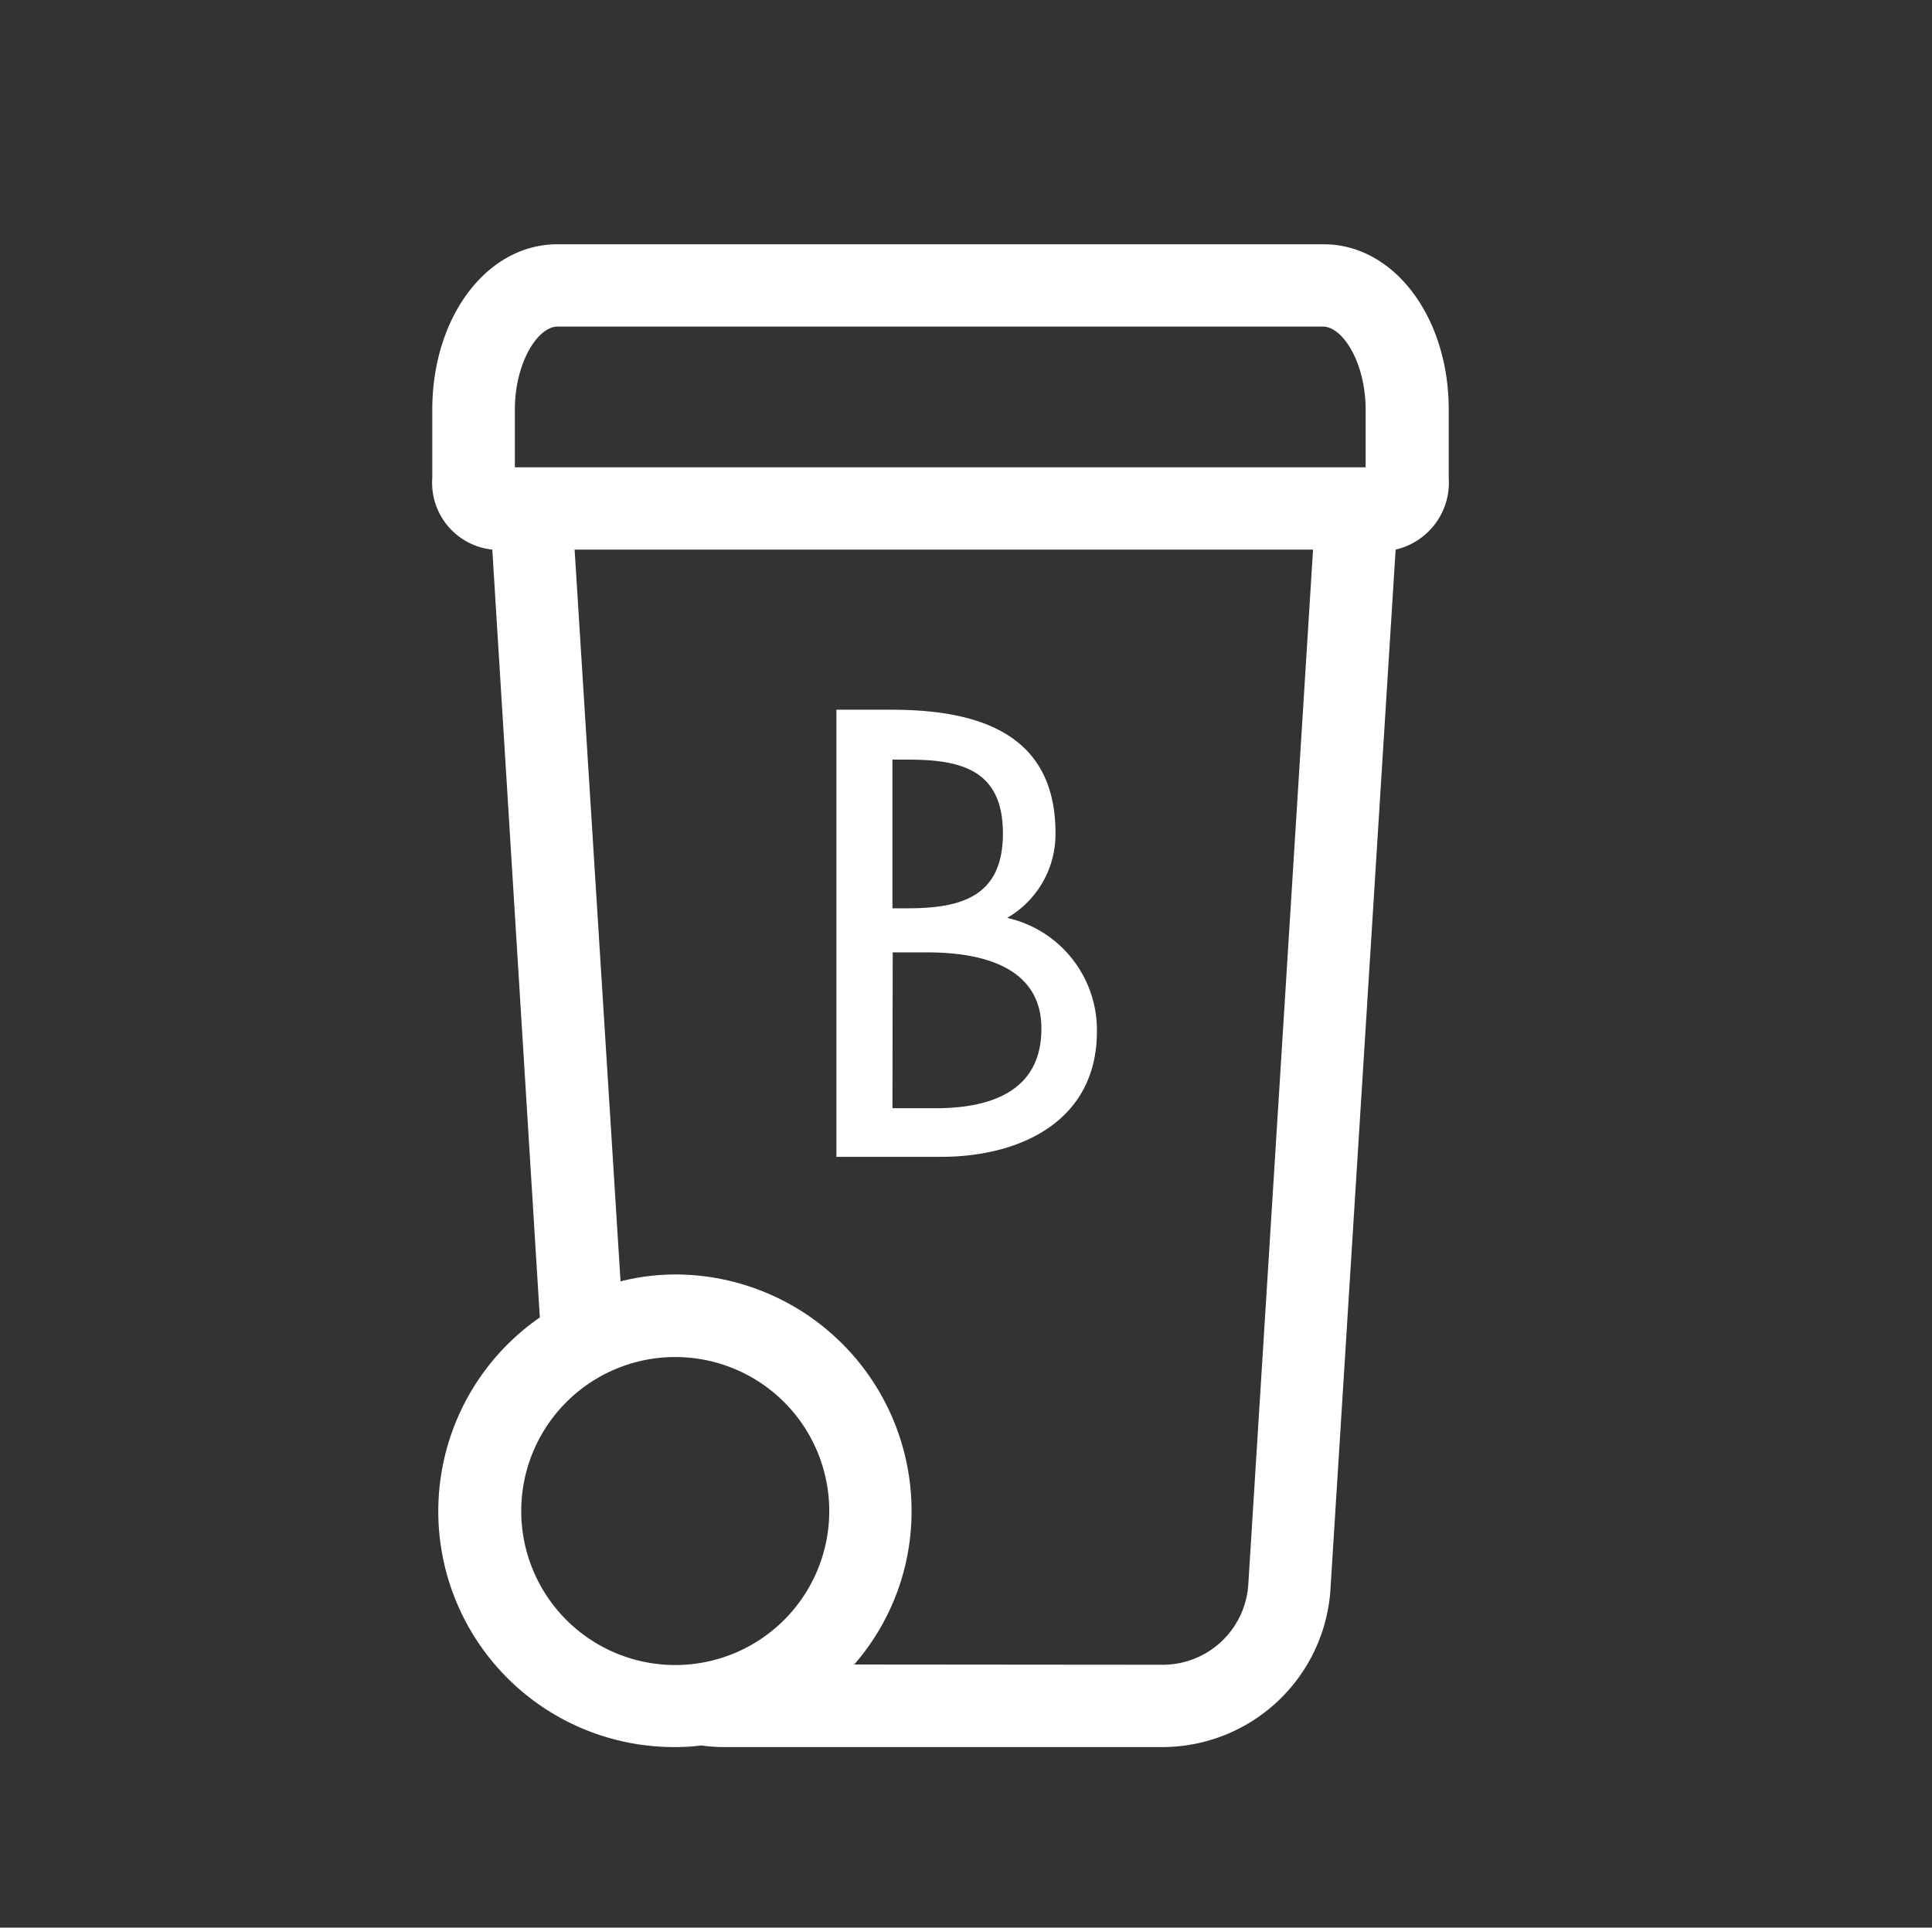
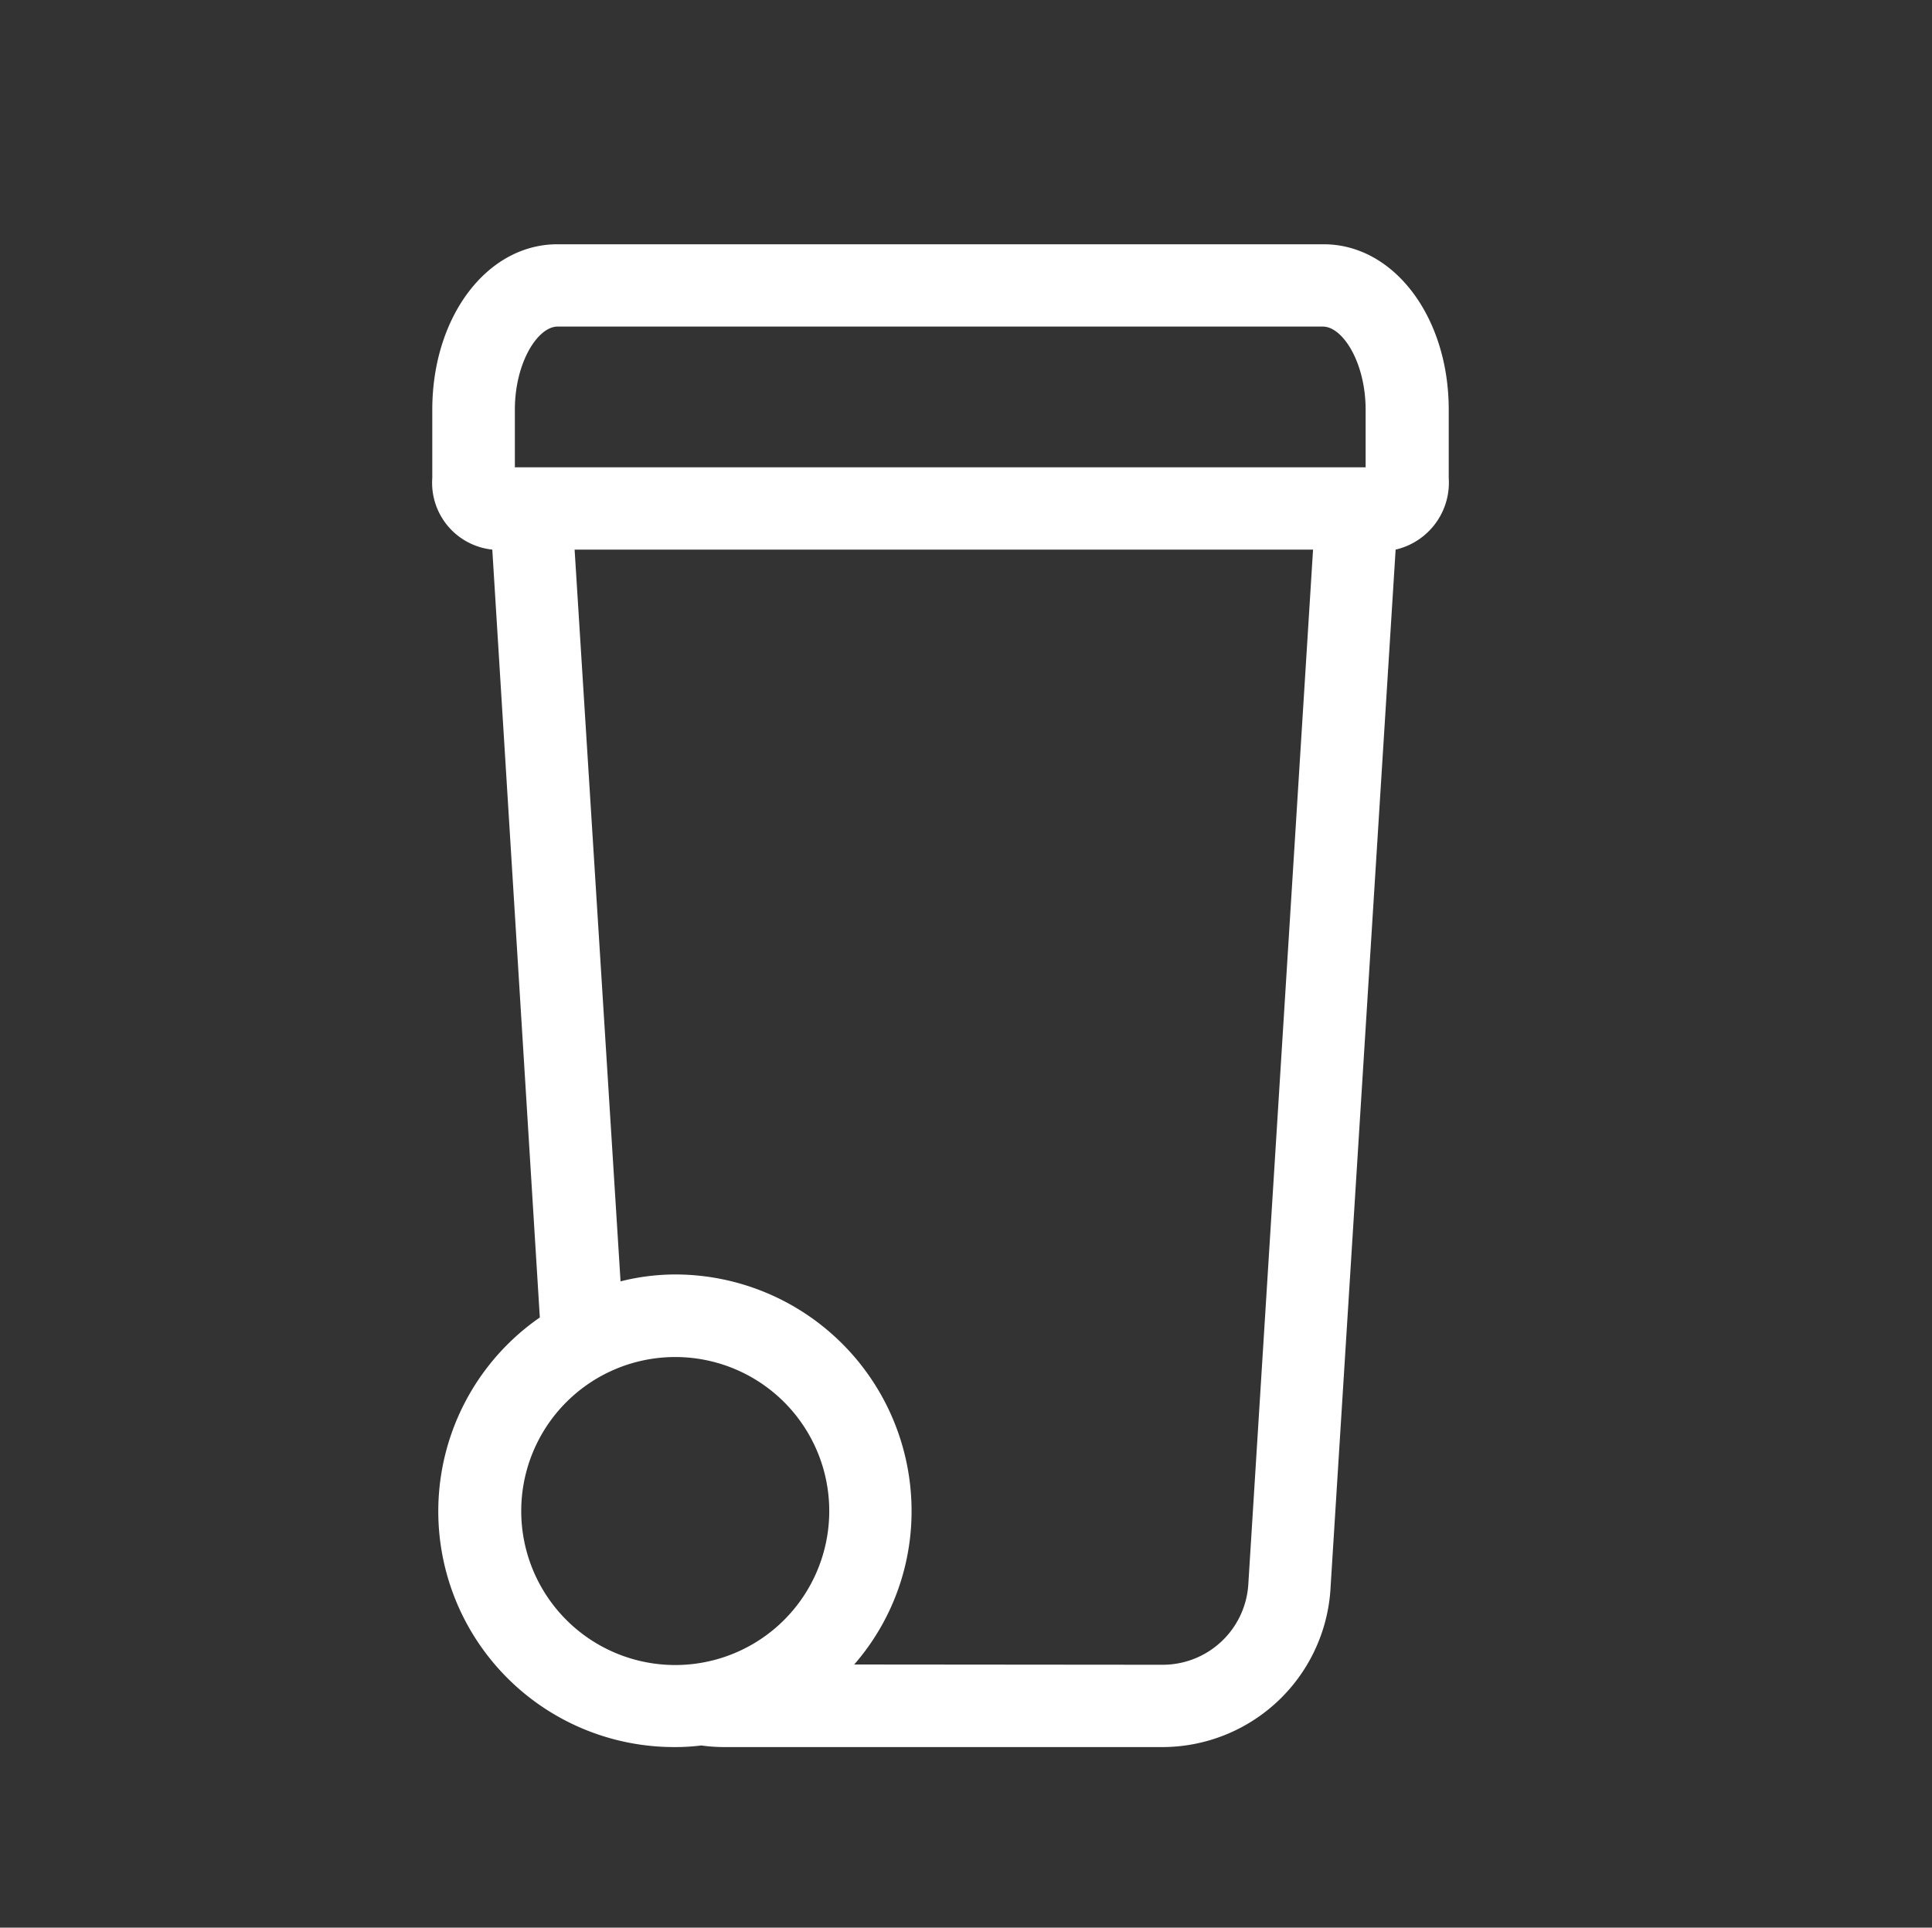
<svg xmlns="http://www.w3.org/2000/svg" id="a5d0c6cb-49a6-4dda-b904-50da646a97aa" data-name="Ebene 1" viewBox="0 0 72.76 72.6">
  <rect x="0" y="0" width="72.76" height="72.6" fill="#333333" stroke="none" />
-   <path d="M31.5,26.73h2.06c3.18,0,6.19.83,6.19,4.64a3.64,3.64,0,0,1-1.82,3.2v0a4.33,4.33,0,0,1,3.38,4.28c0,3.38-2.89,4.72-5.87,4.72H31.5Zm2.11,7.48h.54c2,0,3.62-.4,3.62-2.82s-1.61-2.78-3.58-2.78h-.58Zm0,7.53h1.61c2,0,4-.58,4-3s-2.42-2.87-4.3-2.87h-1.3Z" style="fill:#fff" />
  <path d="M27.28,65.8a6.36,6.36,0,0,1-.87-.06,7.93,7.93,0,0,1-1,.06,8.88,8.88,0,0,1-5.08-16.18L18.54,20.7A2.53,2.53,0,0,1,16.28,18V15.43c0-3.5,2.06-6.23,4.71-6.23H49.85c2.64,0,4.71,2.73,4.71,6.23V18a2.59,2.59,0,0,1-2,2.7L50.1,59.94a6.35,6.35,0,0,1-6.28,5.86Zm16.54-3.1a3.23,3.23,0,0,0,3.19-3l2.44-39H21.64l1.73,27.56A8.48,8.48,0,0,1,25.43,48a8.91,8.91,0,0,1,8.9,8.9,8.78,8.78,0,0,1-2.16,5.79ZM25.43,51.11a5.8,5.8,0,1,0,5.8,5.8A5.8,5.8,0,0,0,25.43,51.11Zm26-33.51V15.43c0-1.77-.86-3.13-1.61-3.13H21c-.75,0-1.61,1.36-1.61,3.13V17.6Z" style="fill:#fff" />
</svg>